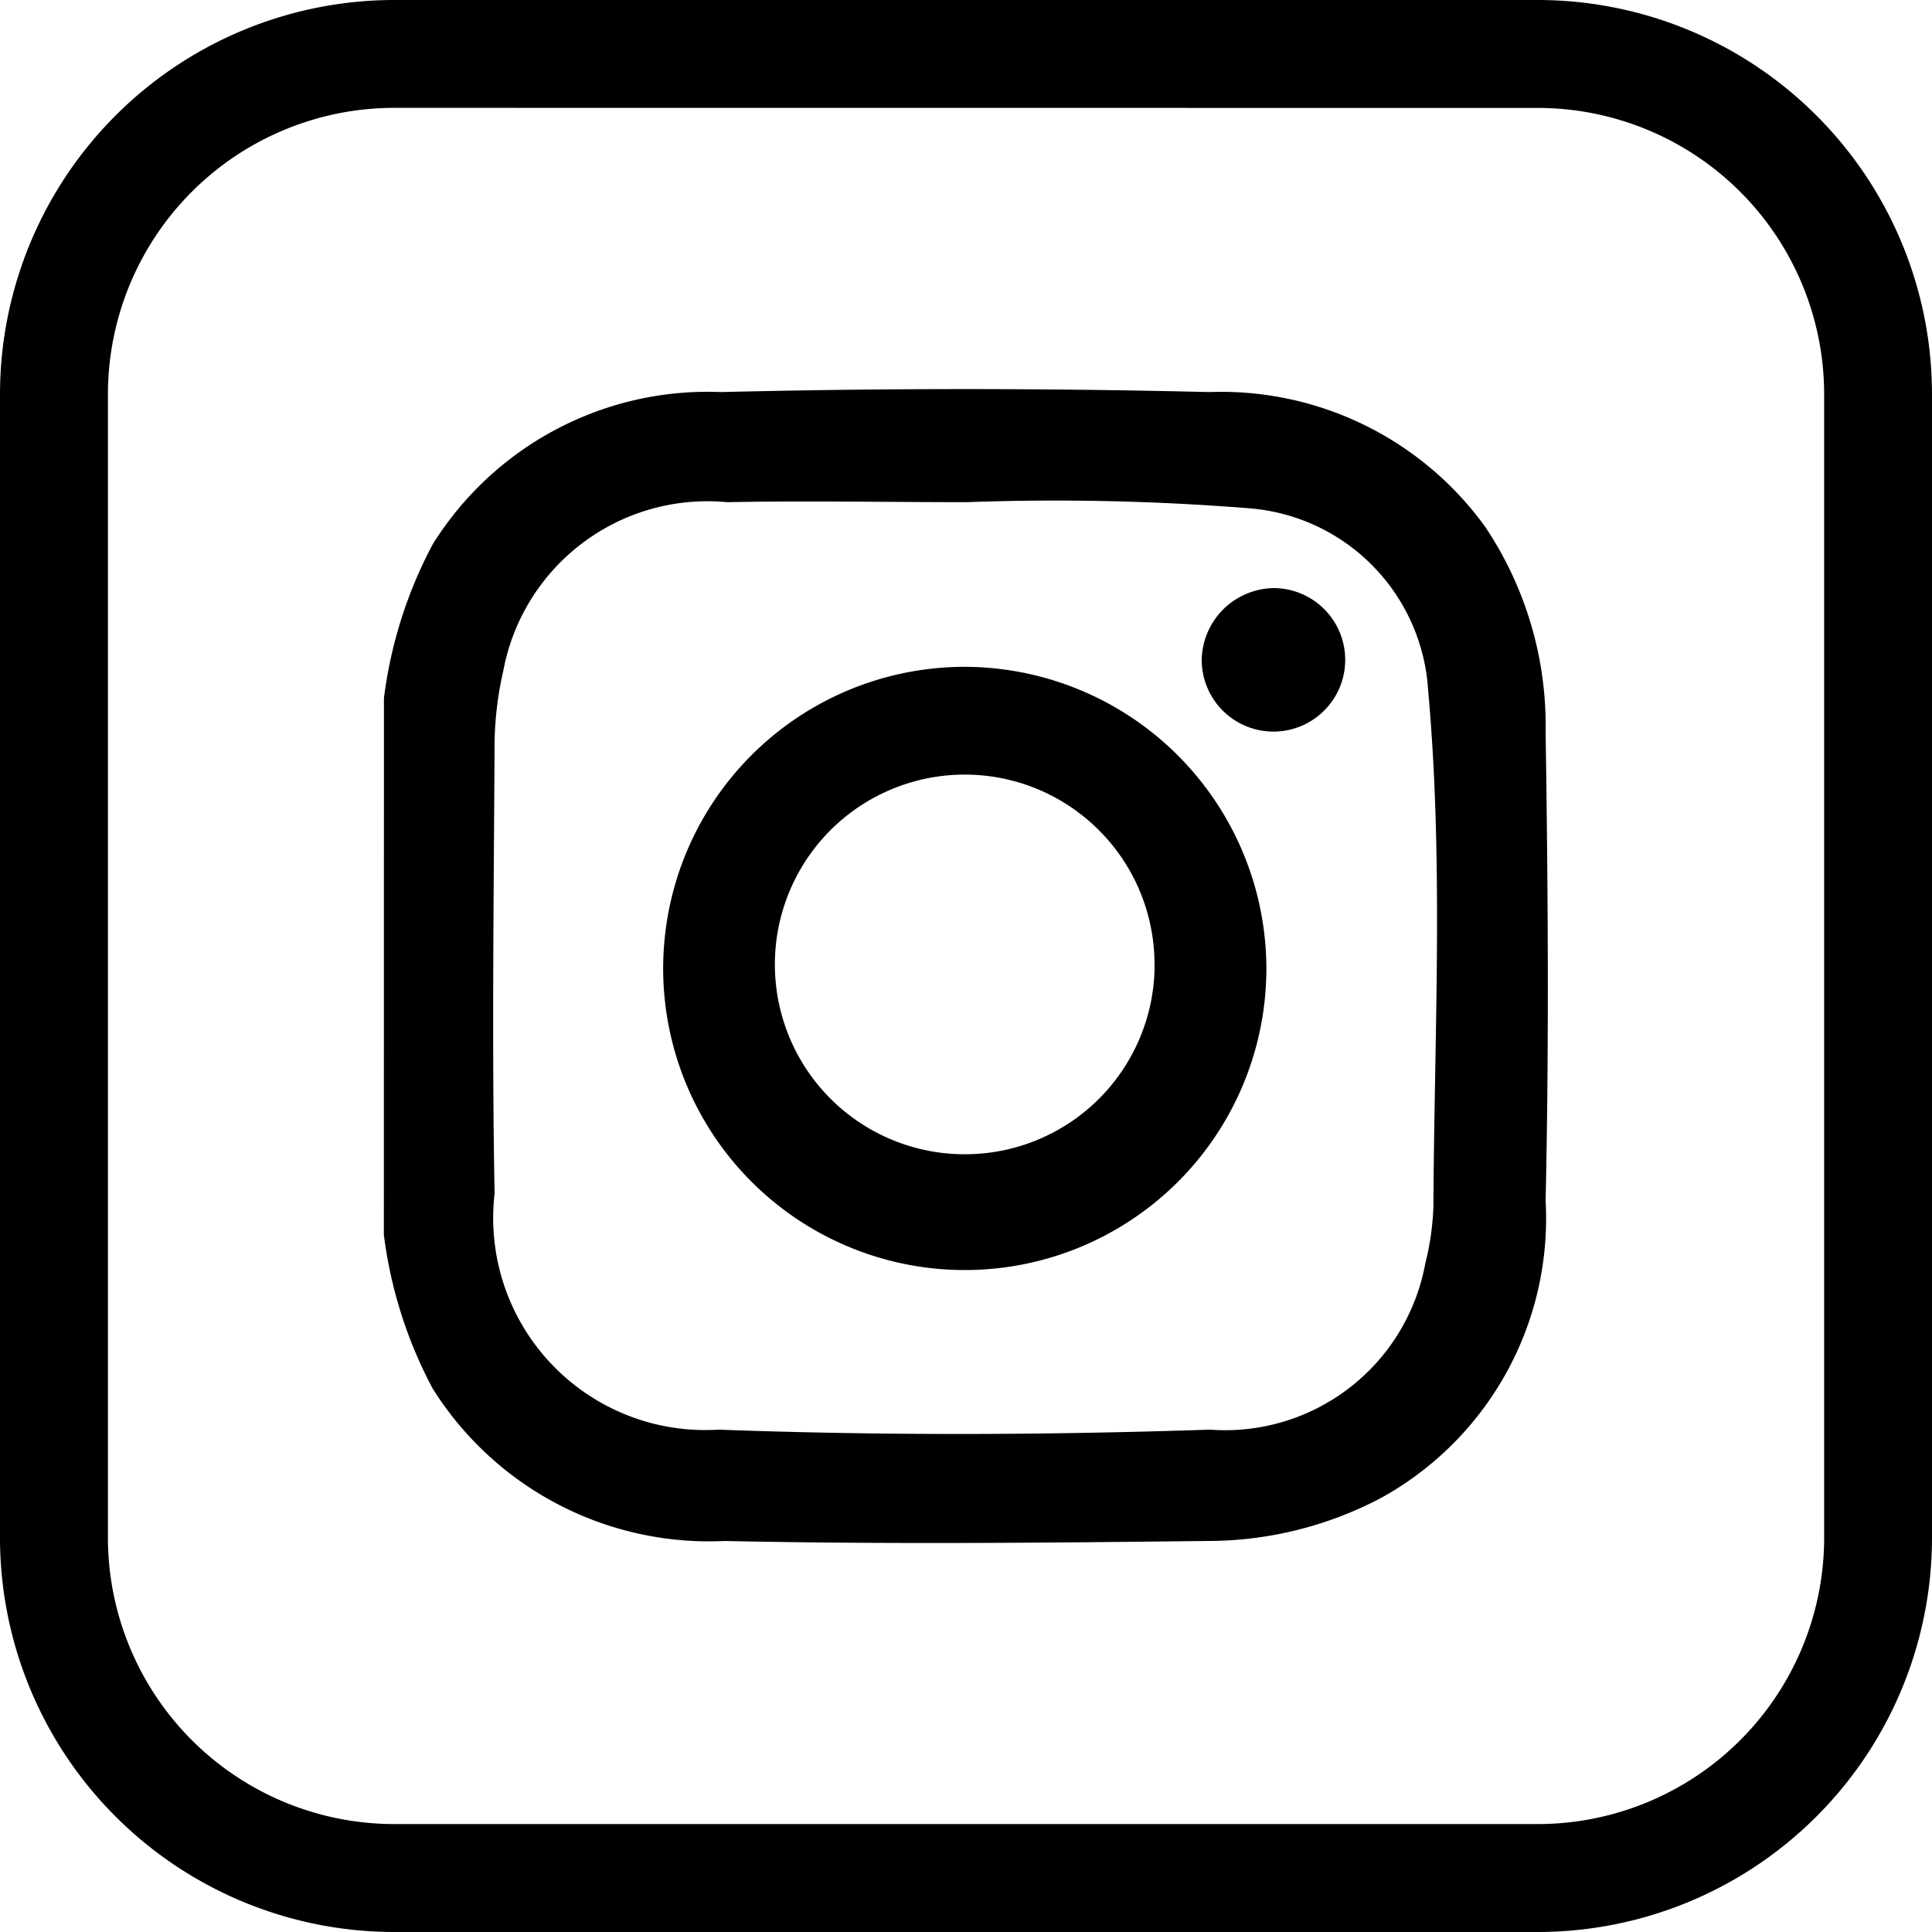
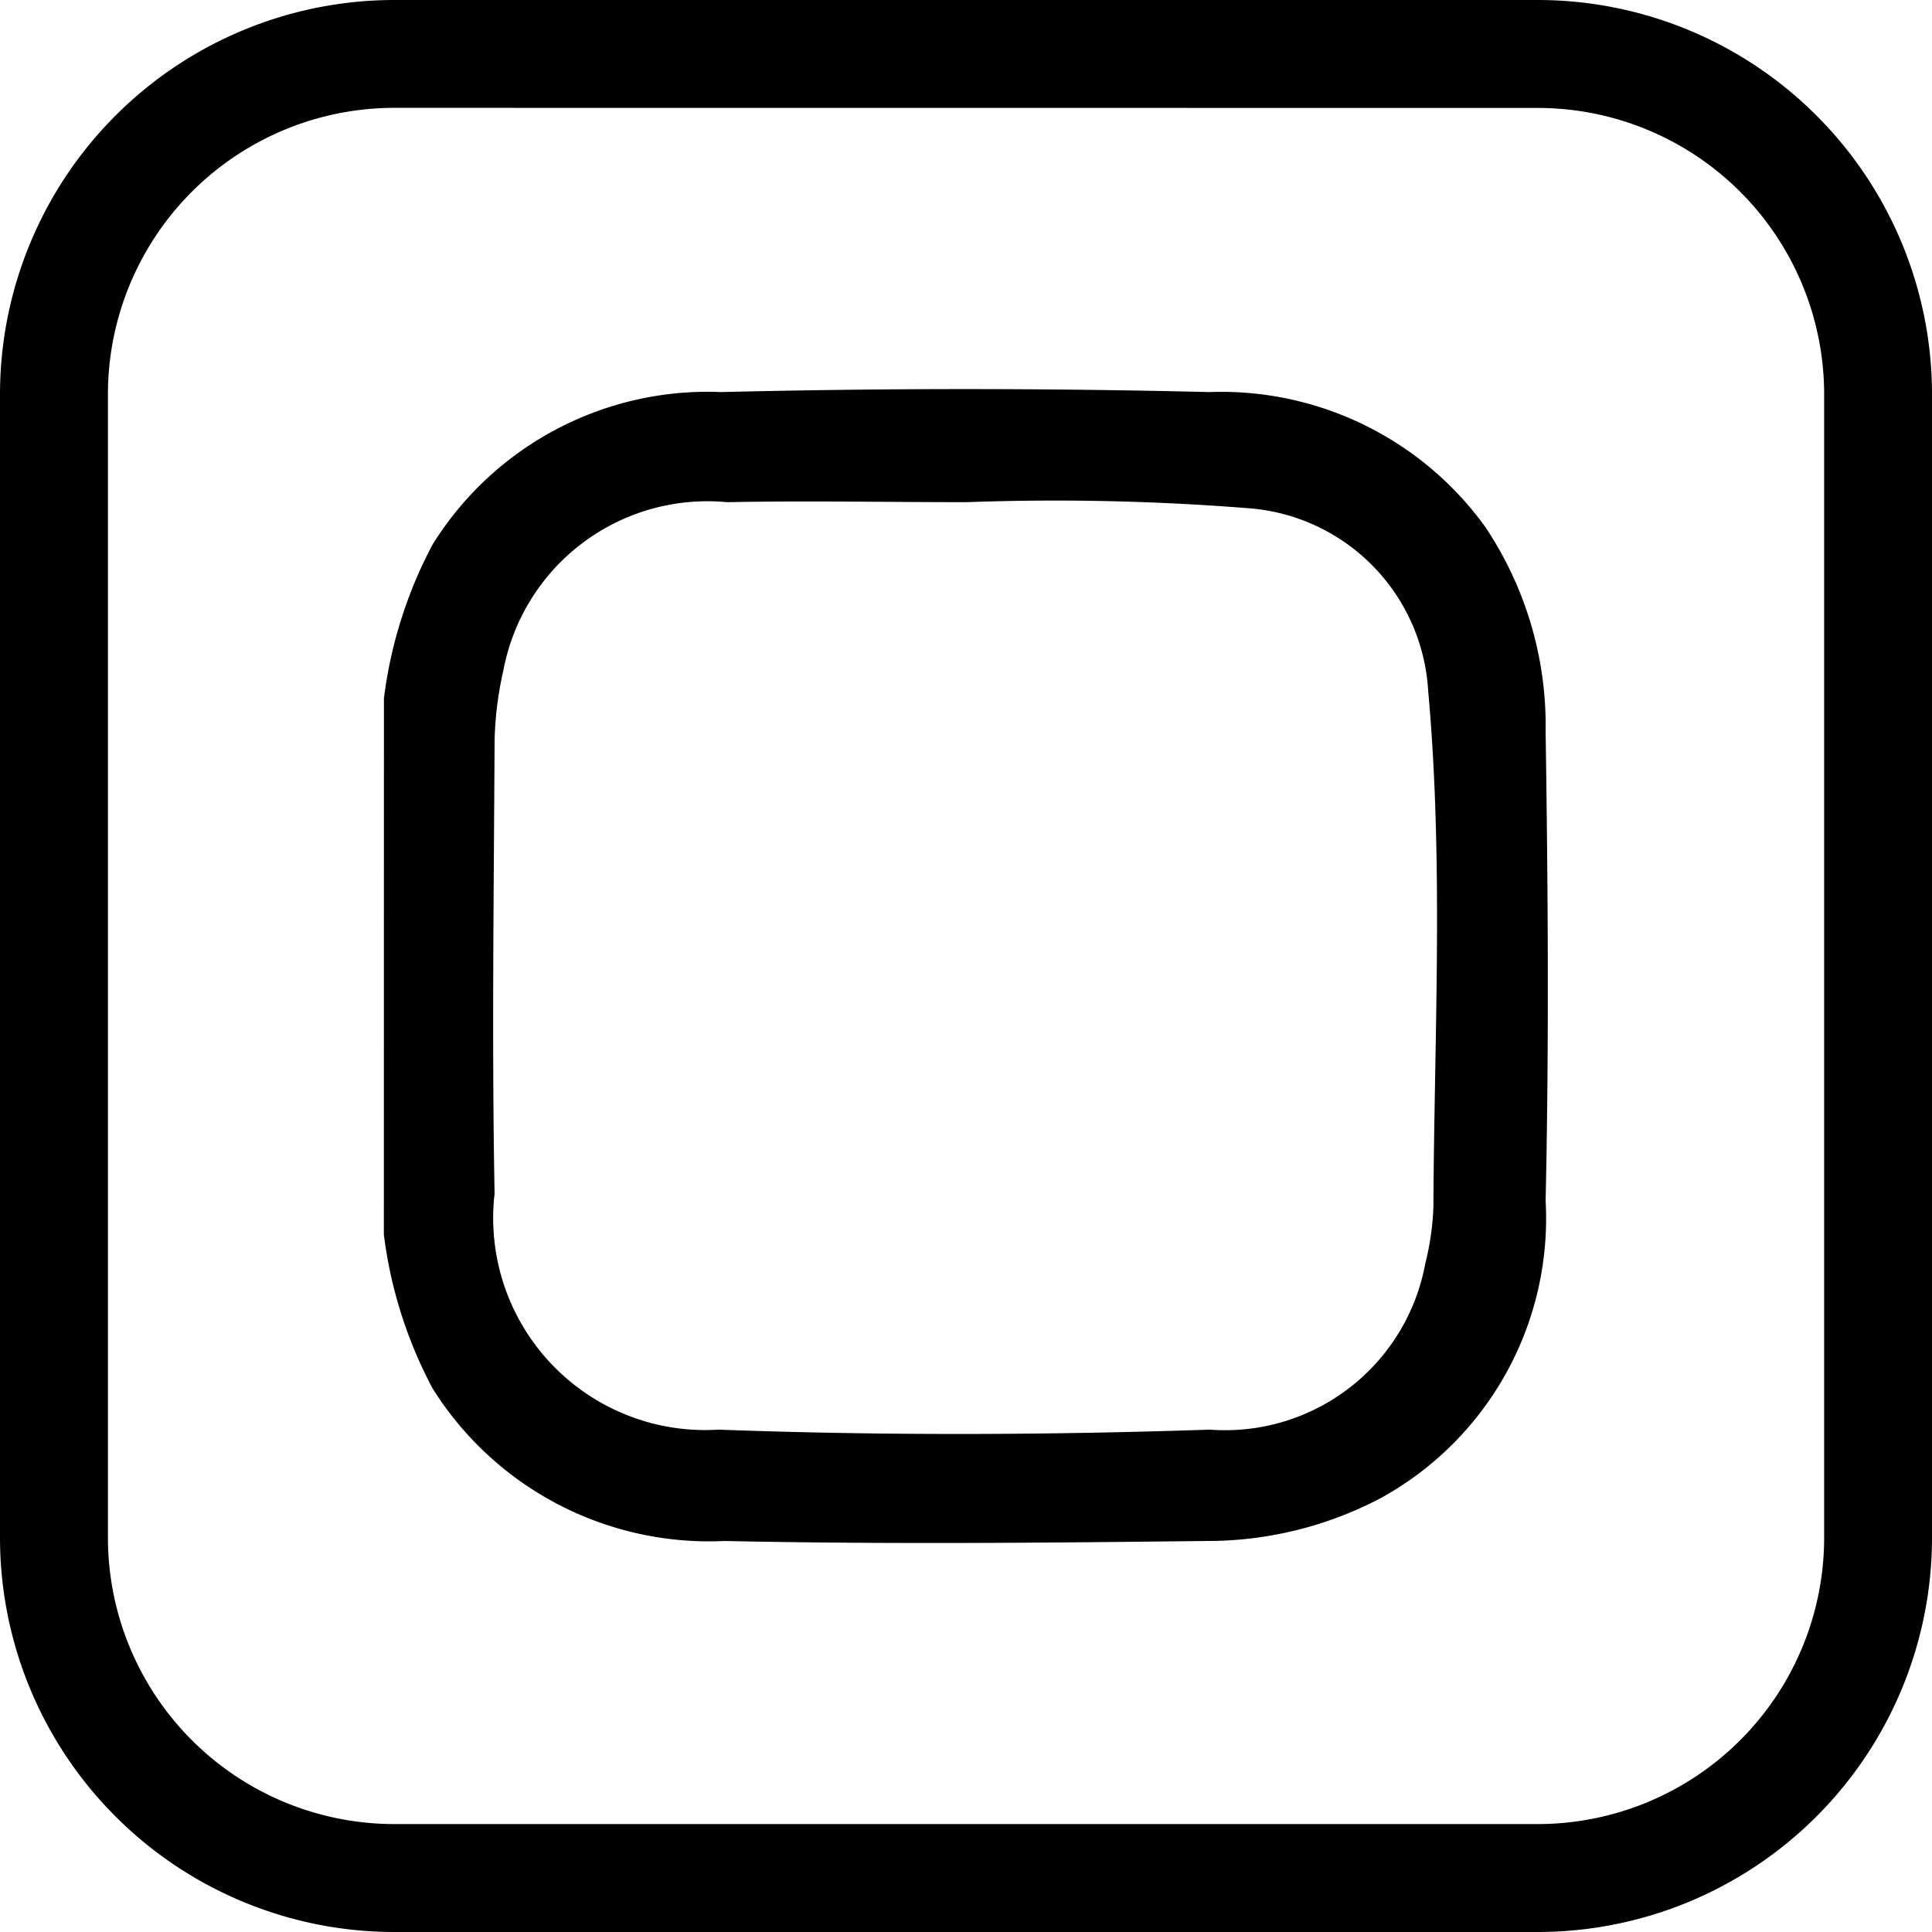
<svg xmlns="http://www.w3.org/2000/svg" id="Instagram_Icon" data-name="Instagram Icon" width="22.106" height="22.106" viewBox="0 0 22.106 22.106">
  <g id="Group_39" data-name="Group 39">
    <g id="Group_38" data-name="Group 38" transform="translate(4.393 4.451)">
      <path id="Path_7" data-name="Path 7" d="M369.823,77.577a5.092,5.092,0,0,1,.558-1.761,3.708,3.708,0,0,1,3.3-1.742q2.791-.068,5.585,0a3.726,3.726,0,0,1,3.157,1.541,4.085,4.085,0,0,1,.692,2.346c.027,1.788.04,3.578,0,5.366a3.651,3.651,0,0,1-1.882,3.4,4.254,4.254,0,0,1-2,.493c-1.837.021-3.676.039-5.512,0a3.733,3.733,0,0,1-3.341-1.745,5.086,5.086,0,0,1-.558-1.761Zm6.665-2.243c-.913,0-1.826-.018-2.738,0a2.376,2.376,0,0,0-2.561,1.928,3.971,3.971,0,0,0-.1.8c-.008,1.728-.032,3.456,0,5.184a2.426,2.426,0,0,0,2.562,2.7c1.872.069,3.748.063,5.621,0a2.329,2.329,0,0,0,2.466-1.9,3.1,3.1,0,0,0,.093-.649c.01-1.97.118-3.942-.06-5.908a2.225,2.225,0,0,0-2.046-2.085A27.953,27.953,0,0,0,376.488,75.334Z" transform="translate(-369.823 -74.039)" />
-       <path id="Path_8" data-name="Path 8" d="M386.948,87.657a3.451,3.451,0,1,1-3.429-3.449A3.46,3.46,0,0,1,386.948,87.657Zm-1.28-.017a2.172,2.172,0,1,0-2.177,2.145A2.17,2.17,0,0,0,385.669,87.64Z" transform="translate(-376.851 -81.029)" />
-       <path id="Path_9" data-name="Path 9" d="M400.595,81.326a.821.821,0,1,1-.835.832A.836.836,0,0,1,400.595,81.326Z" transform="translate(-390.403 -79.048)" />
+       <path id="Path_9" data-name="Path 9" d="M400.595,81.326A.836.836,0,0,1,400.595,81.326Z" transform="translate(-390.403 -79.048)" />
    </g>
    <path id="Path_10" data-name="Path 10" d="M372.906,81.445H359.818a4.513,4.513,0,0,1-4.509-4.508V63.848a4.514,4.514,0,0,1,4.509-4.509h13.089a4.513,4.513,0,0,1,4.508,4.509V76.936A4.513,4.513,0,0,1,372.906,81.445ZM359.818,60.573a3.278,3.278,0,0,0-3.274,3.274V76.936a3.278,3.278,0,0,0,3.274,3.274h13.089a3.278,3.278,0,0,0,3.274-3.274V63.848a3.278,3.278,0,0,0-3.274-3.274Z" transform="translate(-355.309 -59.339)" />
  </g>
</svg>